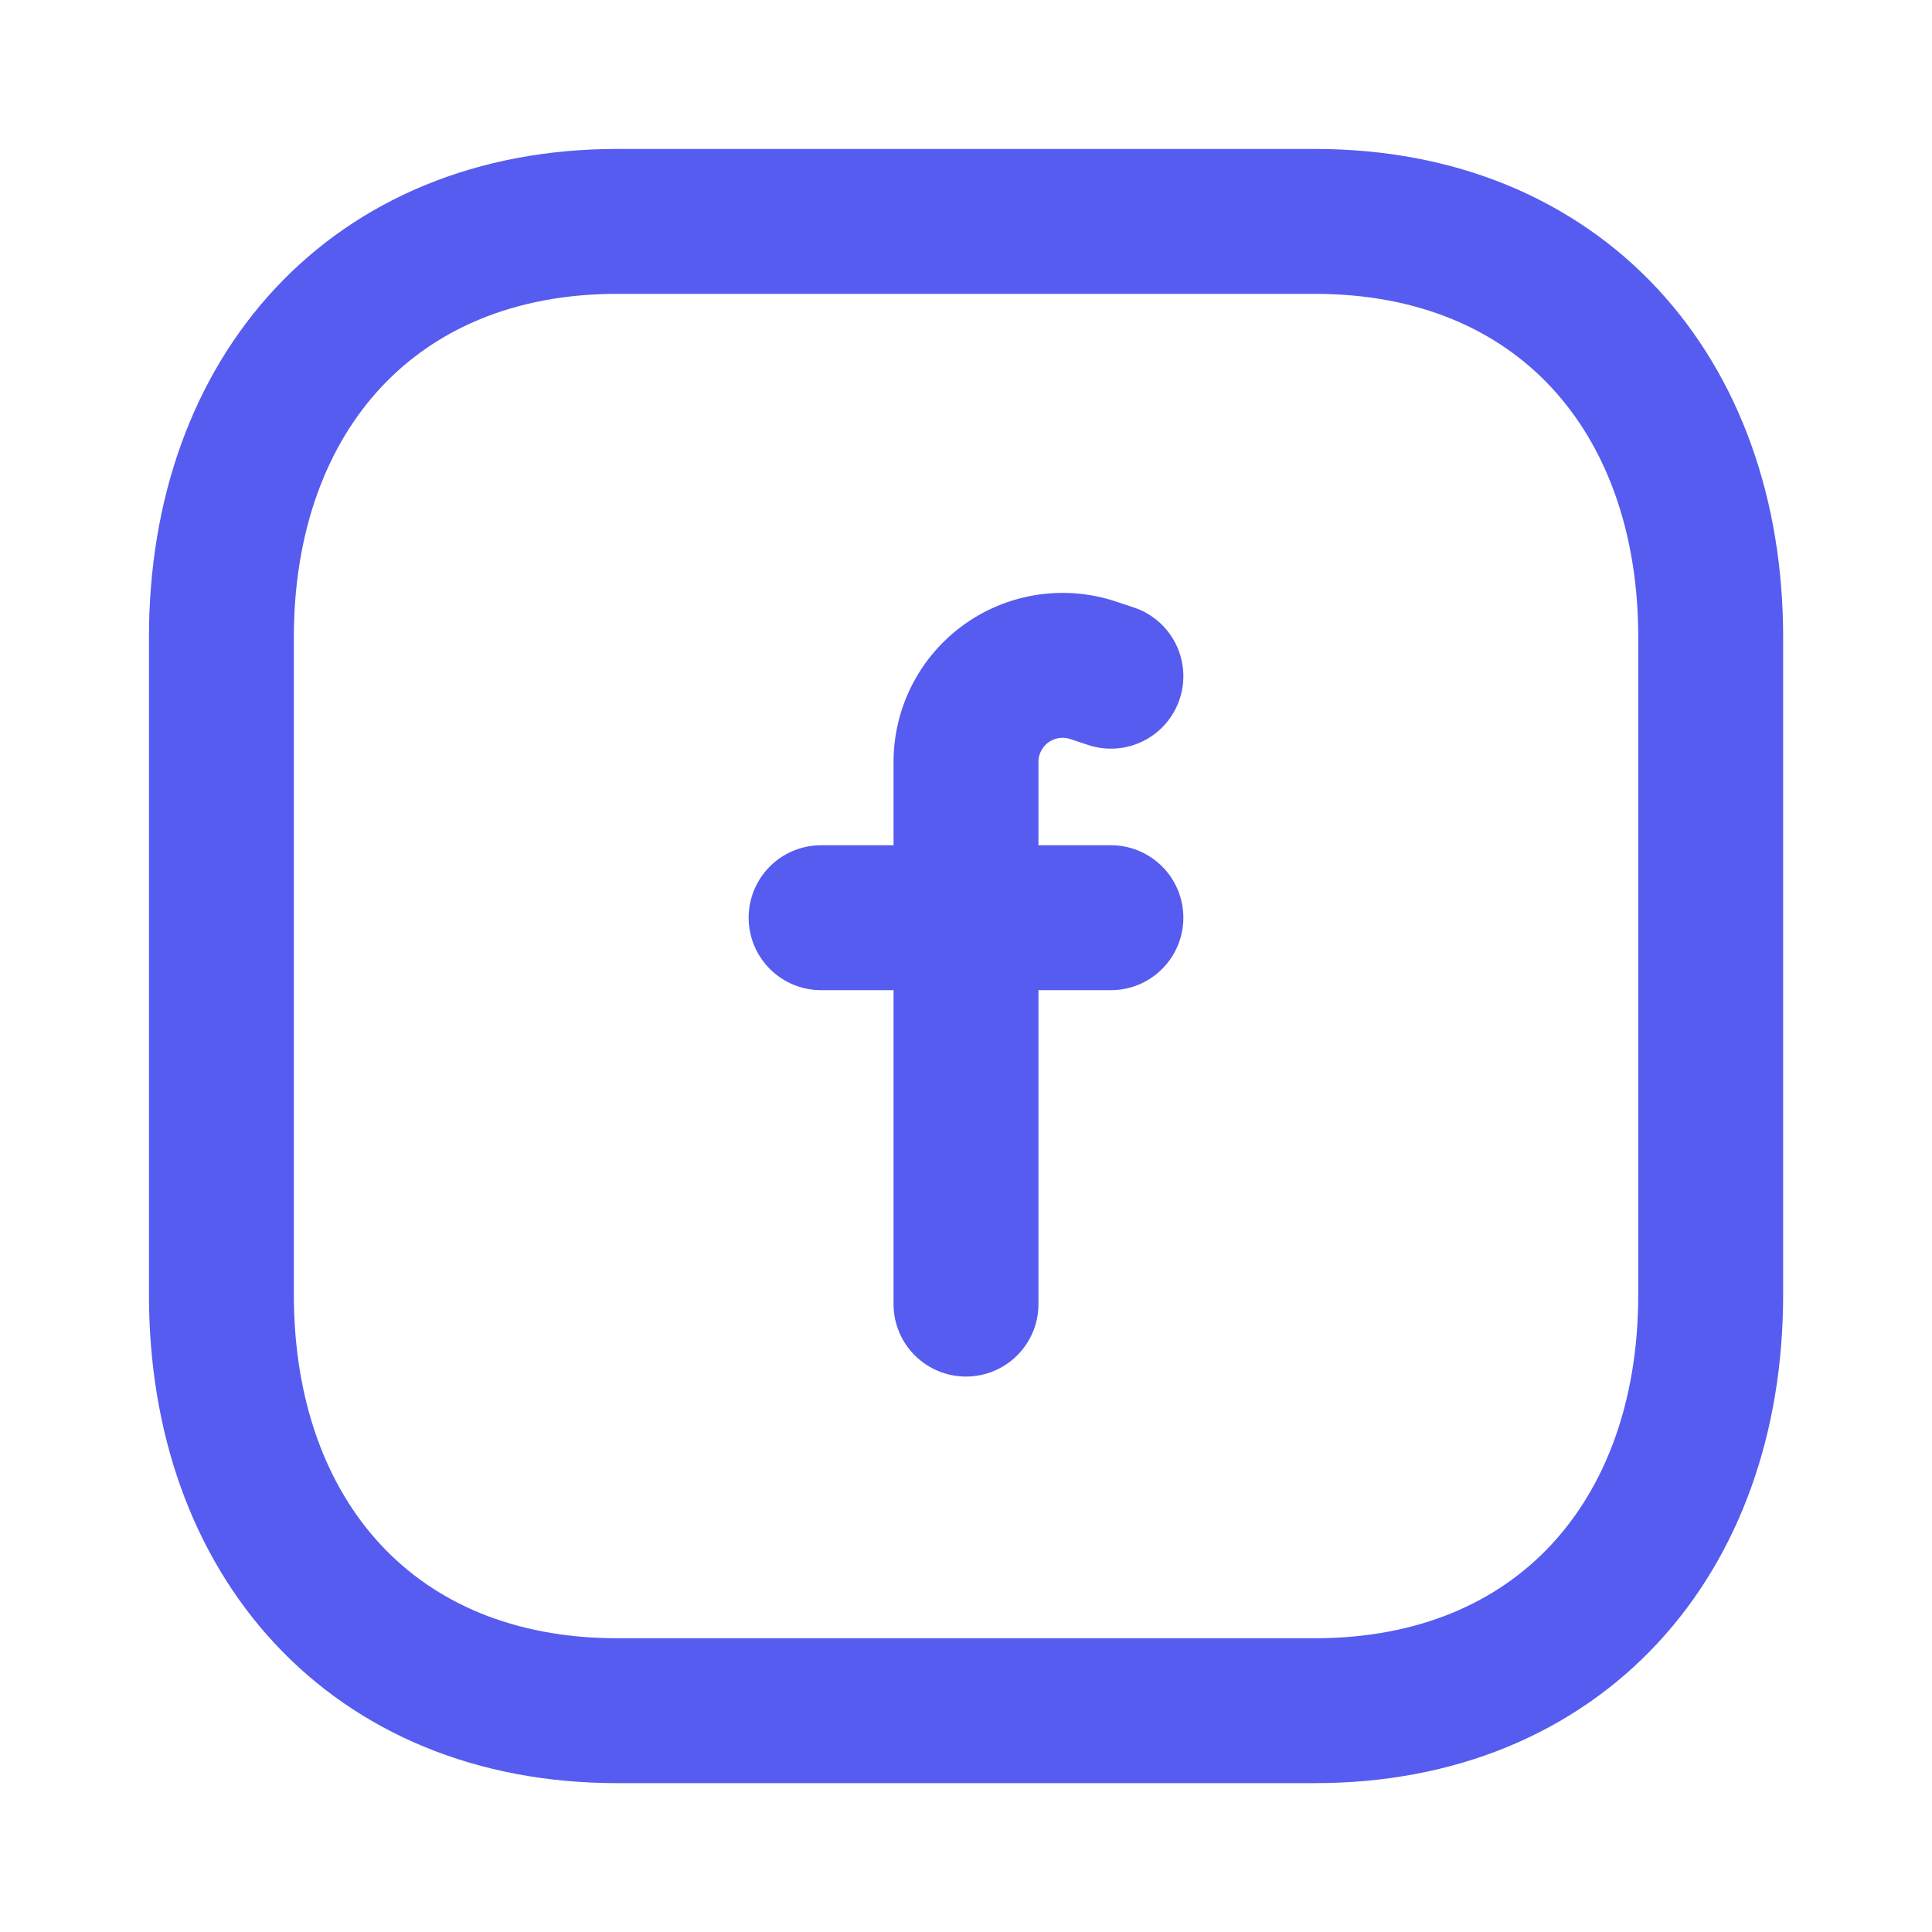
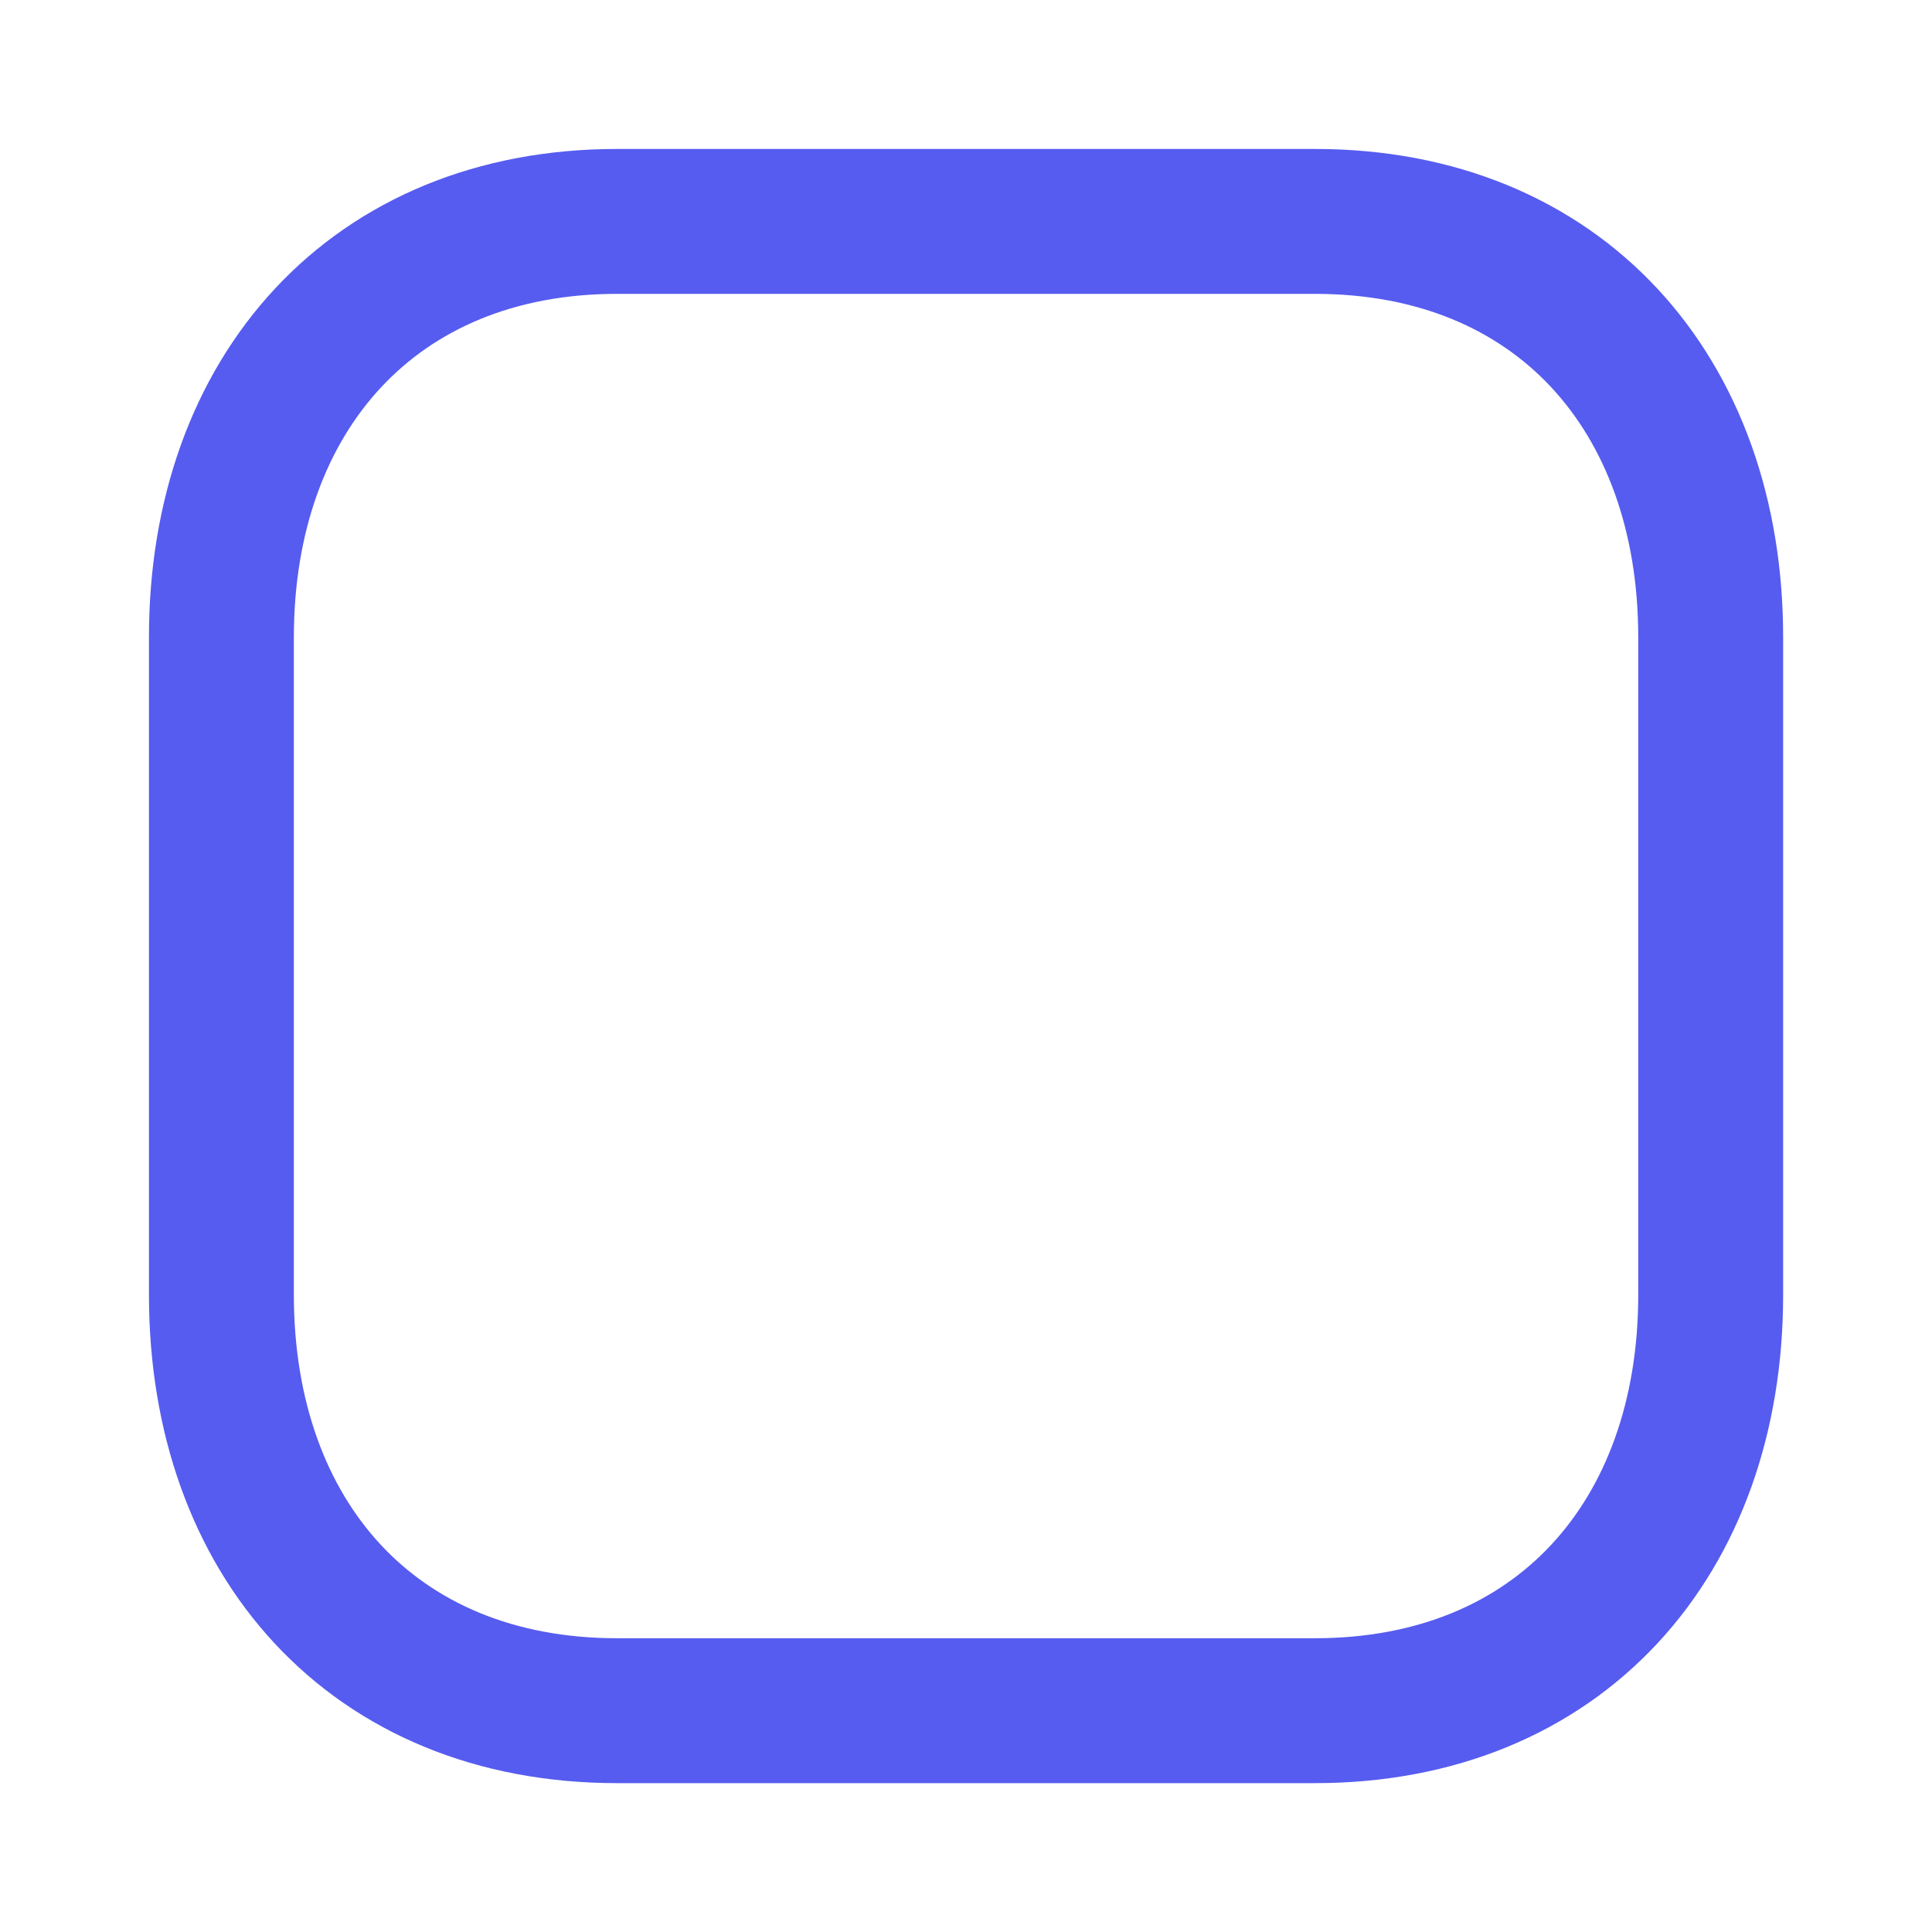
<svg xmlns="http://www.w3.org/2000/svg" width="20" height="20" fill="none">
  <path clip-rule="evenodd" d="M13.613 2.292H6.388c-2.517 0-4.096 1.782-4.096 4.305v6.807c0 2.522 1.57 4.305 4.096 4.305h7.224c2.525 0 4.097-1.783 4.097-4.305V6.597c0-2.523-1.572-4.305-4.096-4.305z" stroke="#565CEF" stroke-width="1.5" stroke-linecap="round" stroke-linejoin="round" />
-   <path d="M11.5 9.5h-3m3-2.5l-.184-.061A1 1 0 0010 7.887V13.5" stroke="#565CEF" stroke-width="1.5" stroke-linecap="round" />
</svg>